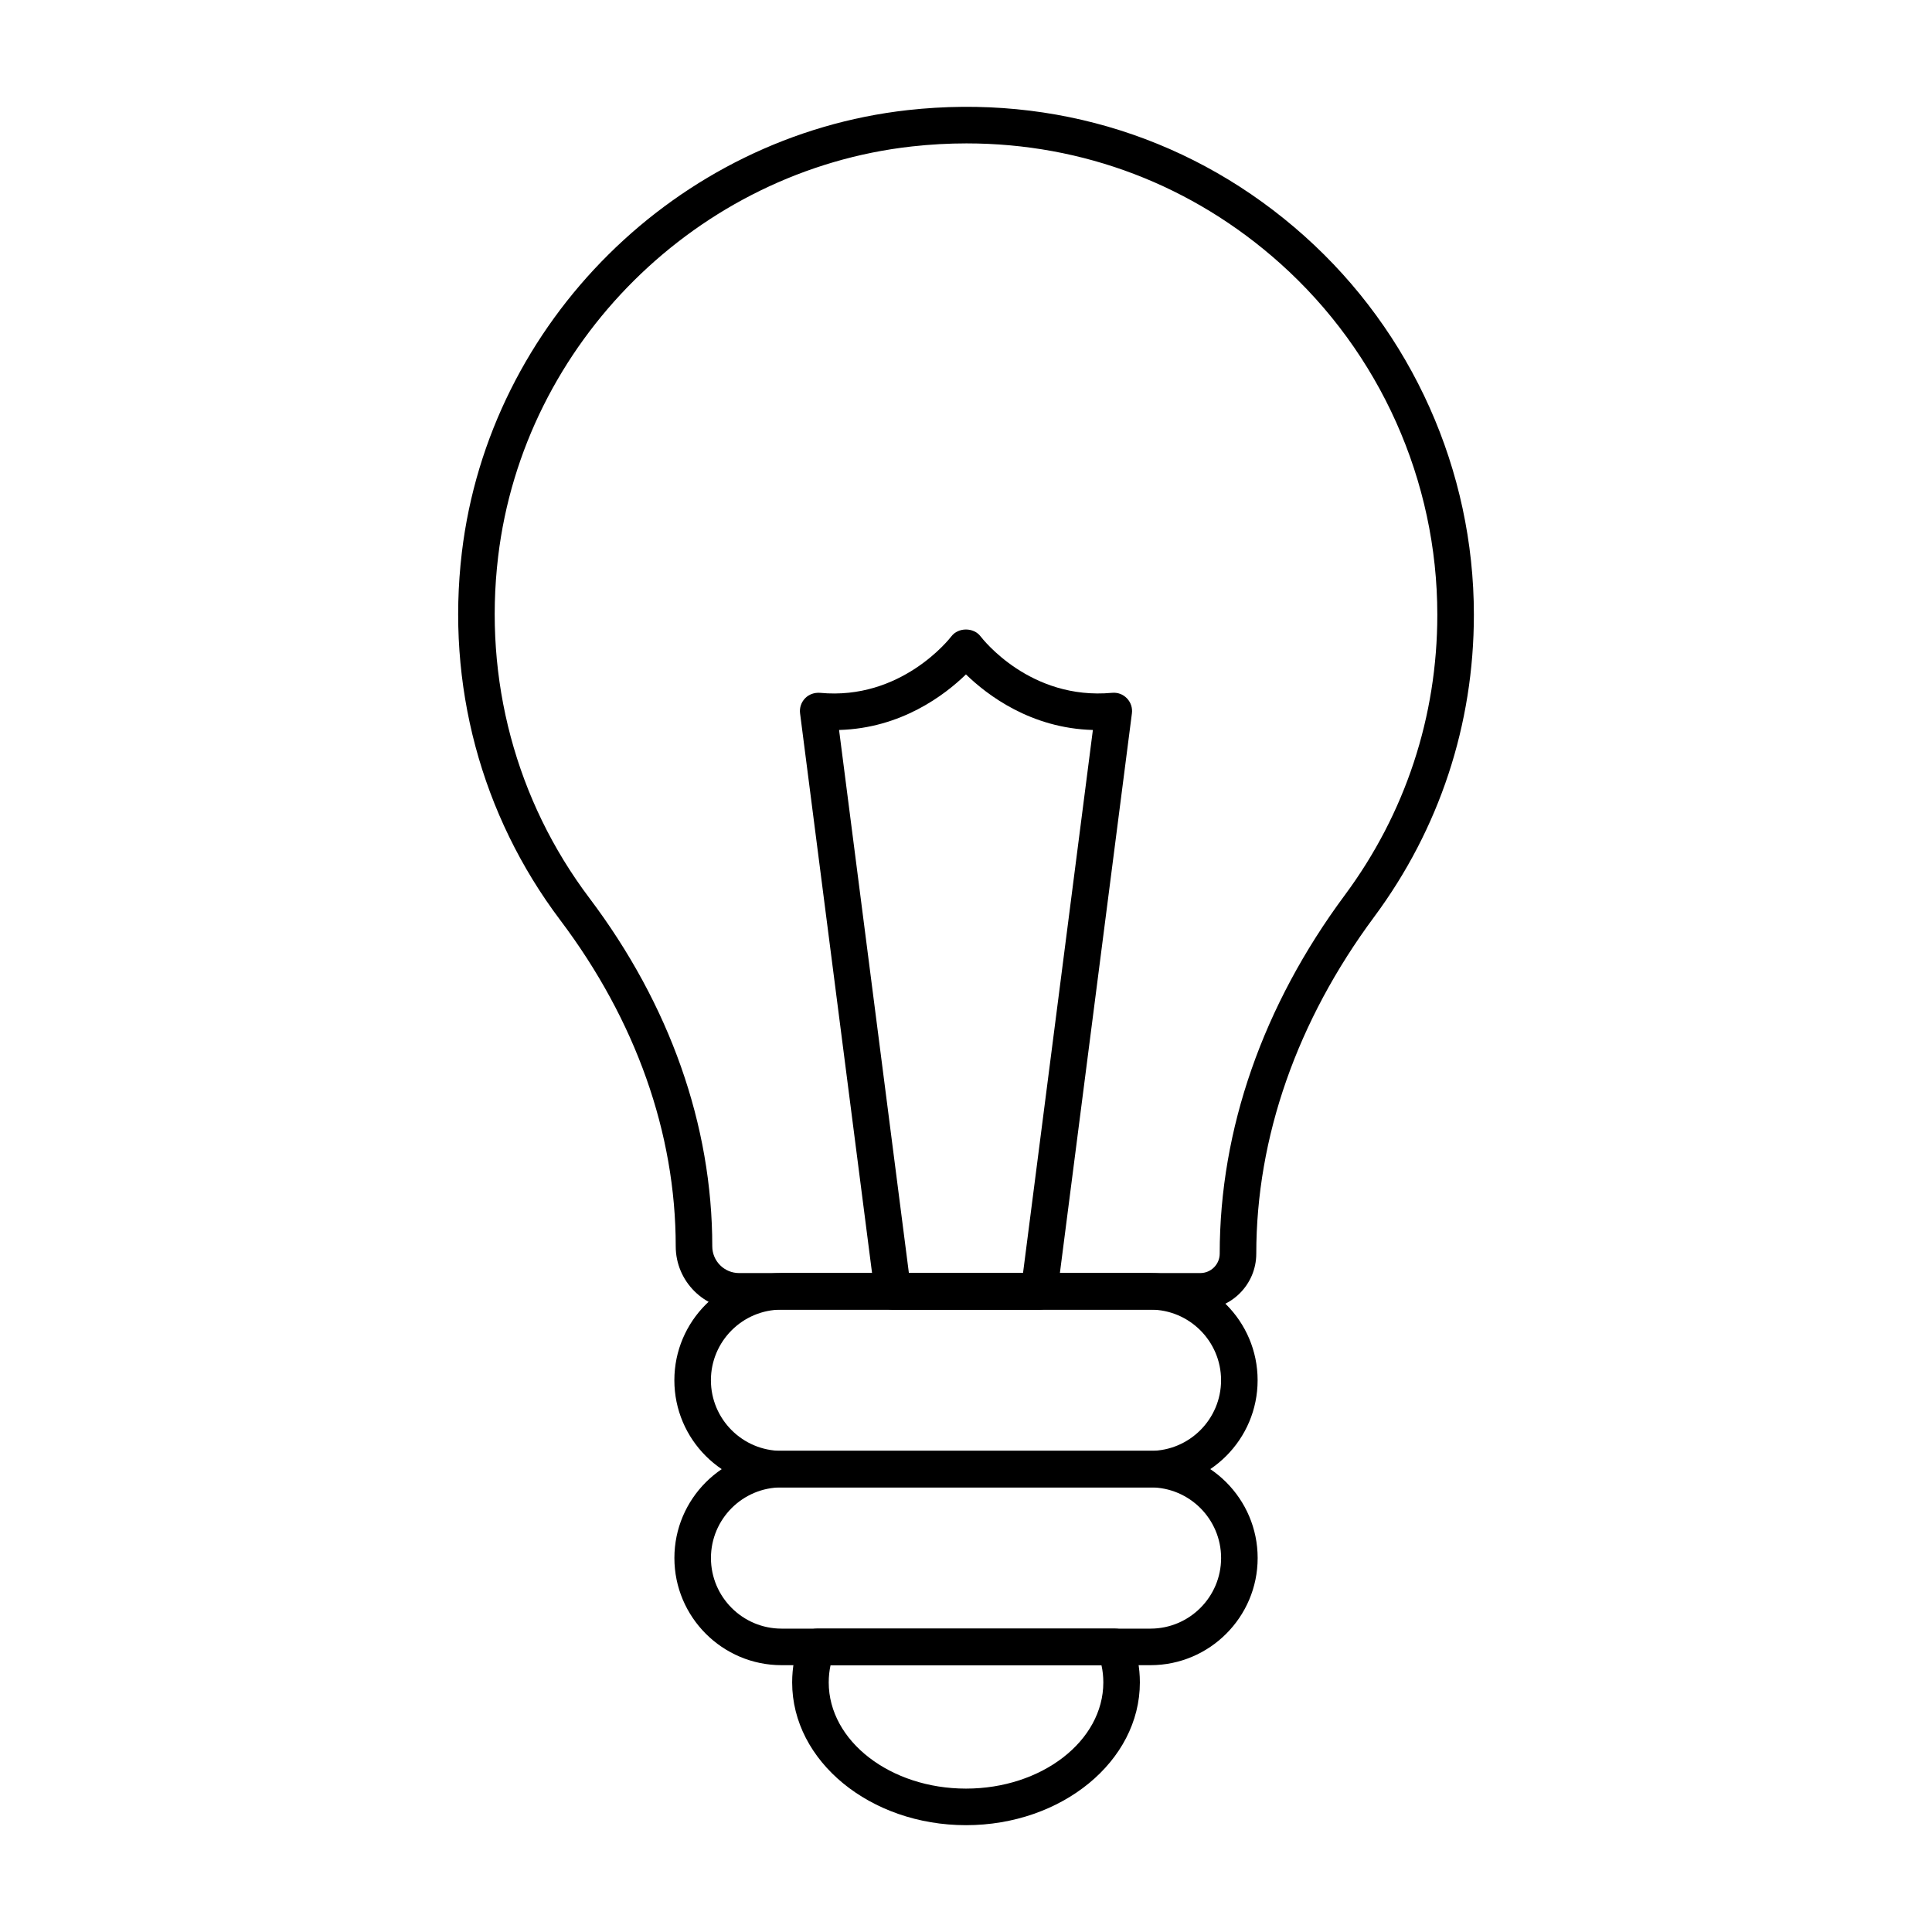
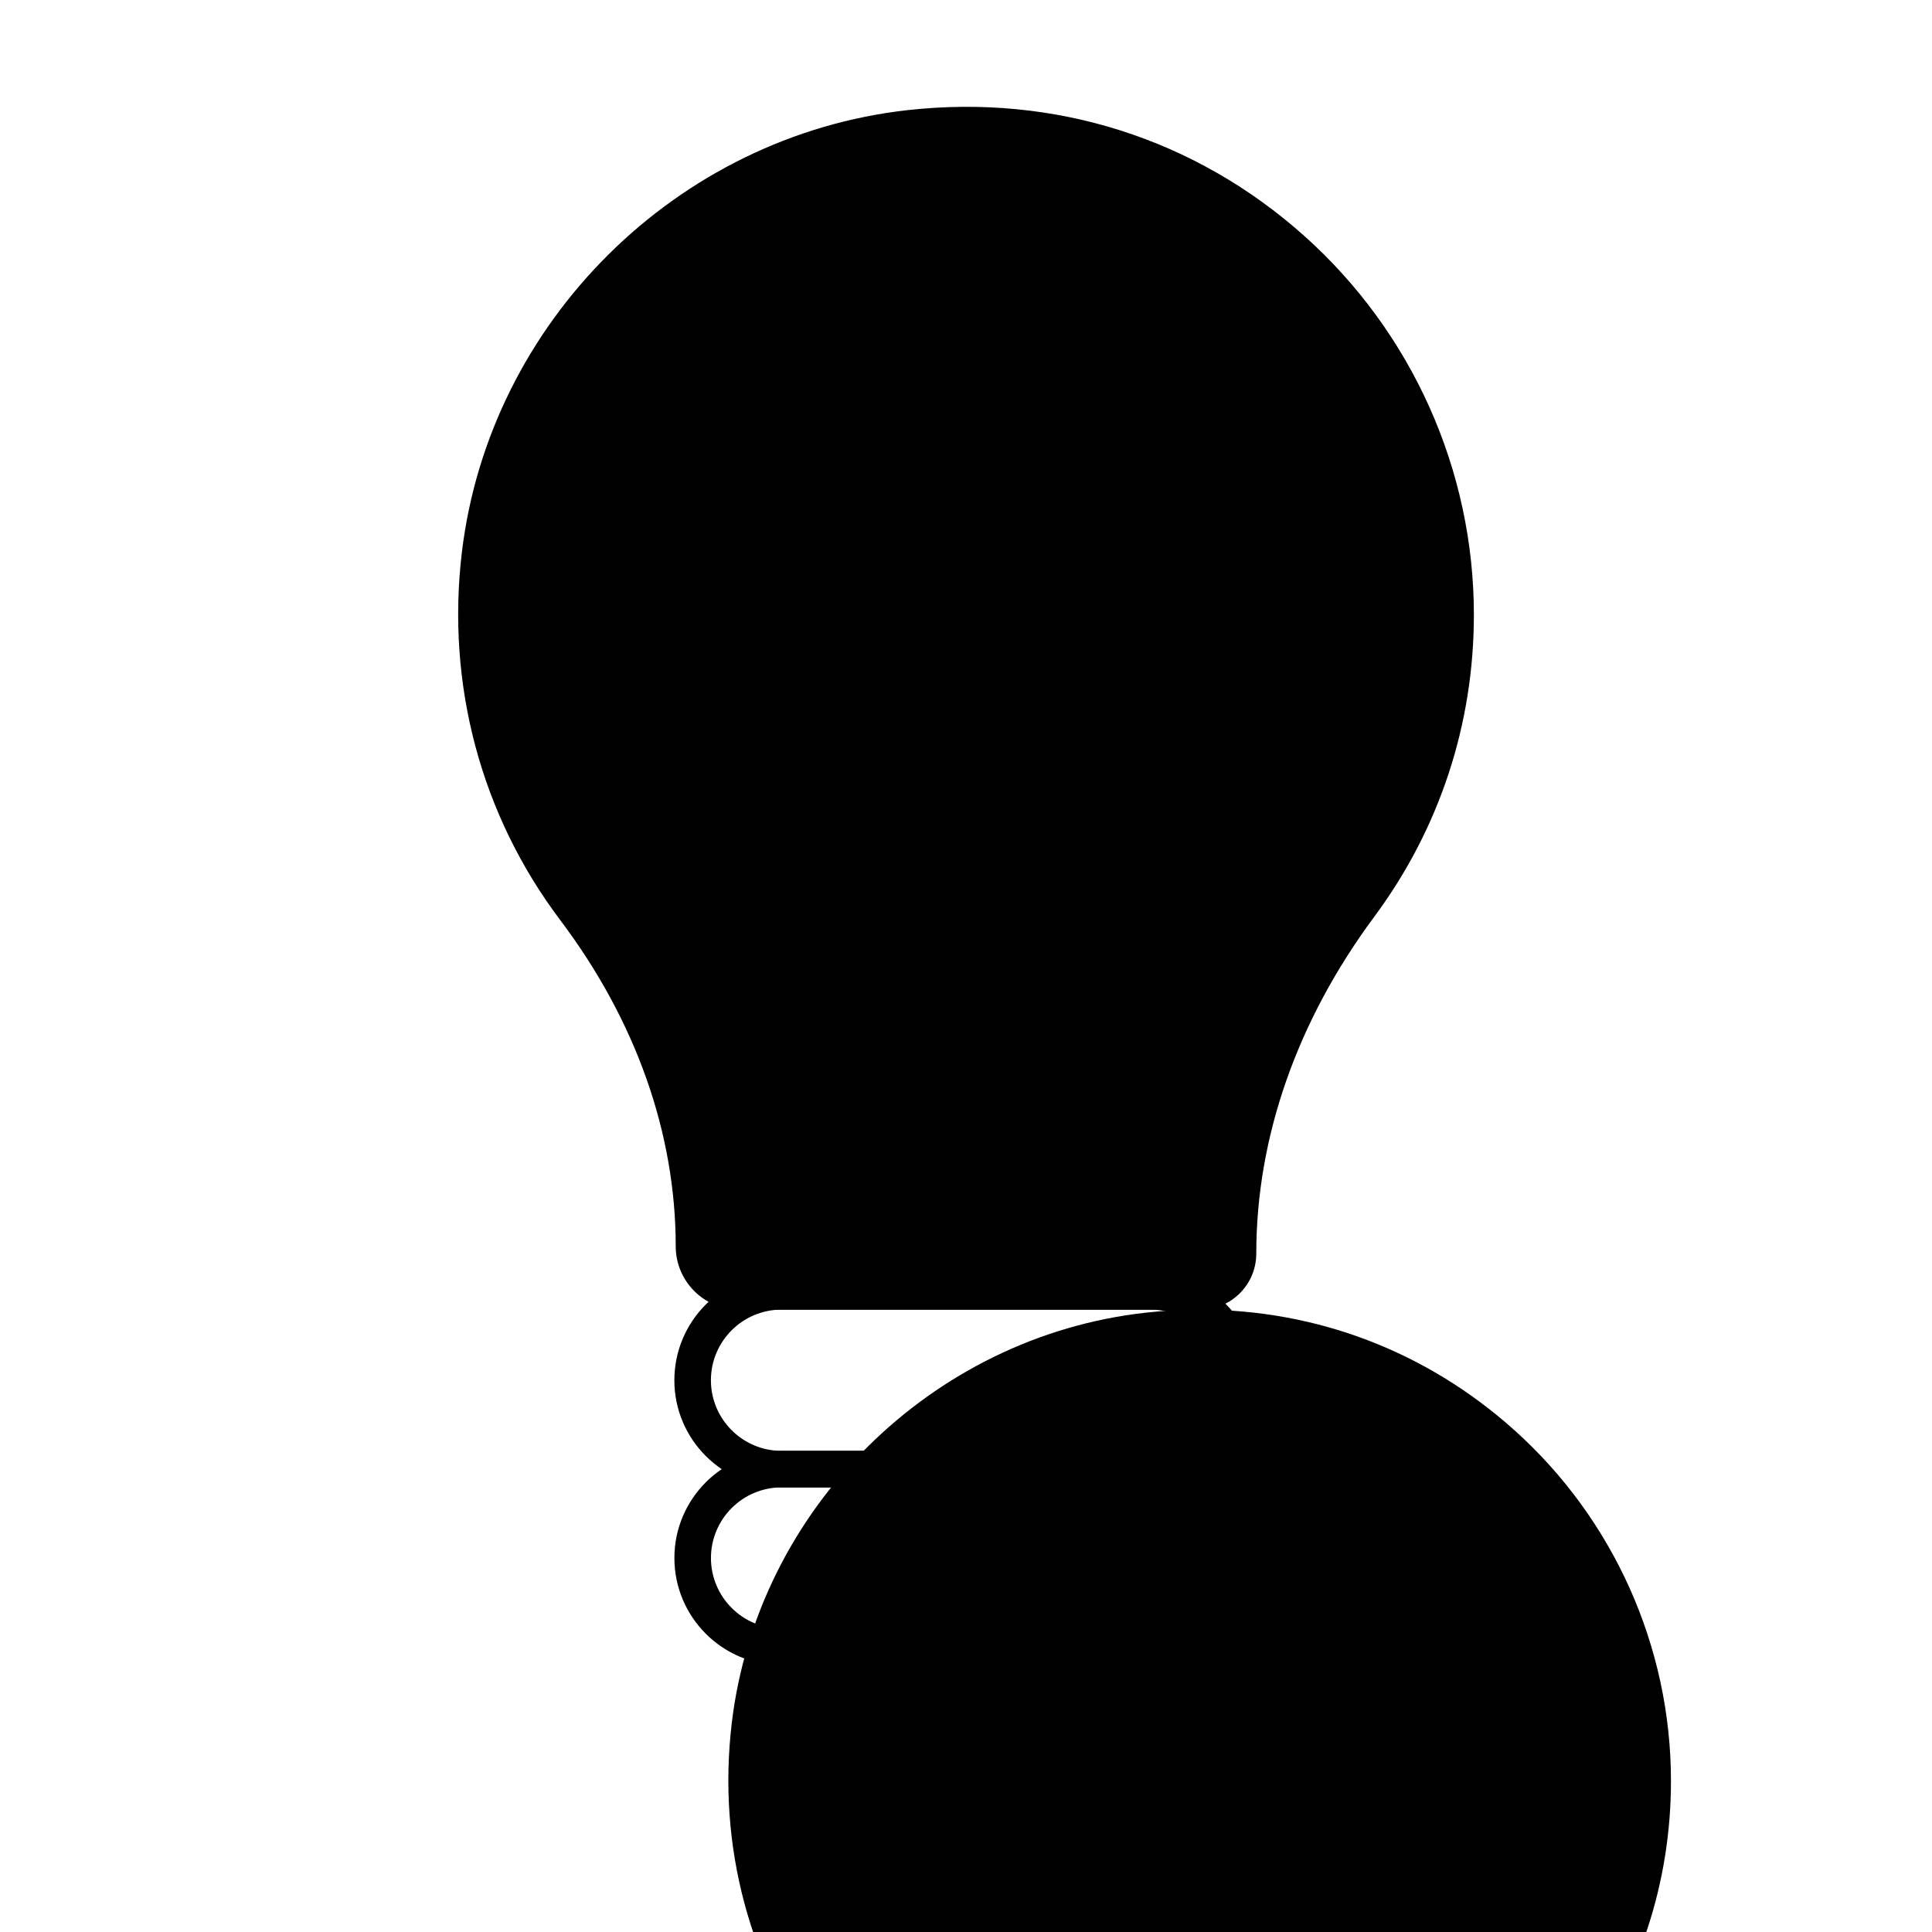
<svg xmlns="http://www.w3.org/2000/svg" fill="#000000" width="800px" height="800px" version="1.1" viewBox="144 144 512 512">
  <g>
-     <path d="m462.09 491.07h-122.23c-9.254 0-16.785-7.527-16.785-16.781 0-29.996-10.586-59.895-30.617-86.465-20.977-27.828-30.238-62.426-26.059-97.434 7.285-61.102 56.988-110.39 118.16-117.21 38.934-4.324 76.25 7.531 105.16 33.402 28.516 25.52 44.875 62.086 44.875 100.33 0 29.07-9.129 56.754-26.418 80.059-20.445 27.562-31.25 58.426-31.25 89.254 0.004 8.184-6.648 14.84-14.832 14.84zm-61.918-309.07c-4.805 0-9.66 0.27-14.531 0.812-56.762 6.32-102.87 52.043-109.63 108.72-3.871 32.516 4.711 64.637 24.184 90.461 21.309 28.258 32.566 60.172 32.566 92.293 0 3.914 3.18 7.09 7.098 7.09h122.23c2.84 0 5.148-2.309 5.148-5.148 0-32.926 11.469-65.785 33.164-95.027 16.027-21.621 24.504-47.309 24.504-74.289 0-35.492-15.176-69.43-41.648-93.109-23.215-20.766-52.277-31.801-83.086-31.801z" />
+     <path d="m462.09 491.07h-122.23c-9.254 0-16.785-7.527-16.785-16.781 0-29.996-10.586-59.895-30.617-86.465-20.977-27.828-30.238-62.426-26.059-97.434 7.285-61.102 56.988-110.39 118.16-117.21 38.934-4.324 76.25 7.531 105.16 33.402 28.516 25.52 44.875 62.086 44.875 100.33 0 29.07-9.129 56.754-26.418 80.059-20.445 27.562-31.25 58.426-31.25 89.254 0.004 8.184-6.648 14.84-14.832 14.84zc-4.805 0-9.66 0.27-14.531 0.812-56.762 6.32-102.87 52.043-109.63 108.72-3.871 32.516 4.711 64.637 24.184 90.461 21.309 28.258 32.566 60.172 32.566 92.293 0 3.914 3.18 7.09 7.098 7.09h122.23c2.84 0 5.148-2.309 5.148-5.148 0-32.926 11.469-65.785 33.164-95.027 16.027-21.621 24.504-47.309 24.504-74.289 0-35.492-15.176-69.43-41.648-93.109-23.215-20.766-52.277-31.801-83.086-31.801z" />
    <path d="m448.88 538.18h-97.766c-15.66 0-28.402-12.738-28.402-28.402s12.746-28.402 28.402-28.402h97.766c15.66 0 28.402 12.738 28.402 28.402 0.004 15.664-12.742 28.402-28.402 28.402zm-97.766-47.117c-10.324 0-18.715 8.398-18.715 18.715s8.391 18.715 18.715 18.715h97.766c10.324 0 18.715-8.398 18.715-18.715s-8.391-18.715-18.715-18.715z" />
    <path d="m448.89 585.29h-97.766c-15.66 0-28.402-12.738-28.402-28.402 0-15.664 12.746-28.402 28.402-28.402h97.766c15.66 0 28.402 12.738 28.402 28.402 0 15.664-12.746 28.402-28.402 28.402zm-97.766-47.117c-10.324 0-18.715 8.398-18.715 18.715 0 10.316 8.391 18.715 18.715 18.715h97.766c10.324 0 18.715-8.398 18.715-18.715 0-10.316-8.391-18.715-18.715-18.715z" />
    <path d="m400 627.69c-25.406 0-46.07-16.969-46.07-37.824 0-3.953 0.711-7.731 2.121-11.23 0.738-1.836 2.516-3.039 4.496-3.039h78.918c1.988 0 3.766 1.207 4.504 3.051 1.398 3.516 2.109 7.289 2.109 11.215 0 20.859-20.672 37.828-46.078 37.828zm-35.895-42.402c-0.32 1.465-0.484 3-0.484 4.578 0 15.512 16.32 28.133 36.379 28.133 20.066 0 36.391-12.621 36.391-28.133 0-1.574-0.16-3.102-0.492-4.578z" />
-     <path d="m419.37 491.09h-38.754c-2.441 0-4.496-1.812-4.805-4.223l-19.785-153.82c-0.188-1.461 0.305-2.93 1.324-3.988 1.023-1.055 2.43-1.547 3.945-1.453 21.477 2.055 34.309-14.281 34.836-14.977 1.824-2.398 5.875-2.406 7.719 0 0.531 0.691 13.152 16.984 34.848 14.977 1.543-0.137 2.914 0.395 3.945 1.453 1.023 1.059 1.516 2.527 1.324 3.988l-19.793 153.82c-0.312 2.41-2.367 4.223-4.805 4.223zm-34.5-9.688h30.238l18.516-143.95c-16.445-0.445-28.008-9.258-33.637-14.727-5.621 5.469-17.184 14.281-33.625 14.727z" />
  </g>
</svg>